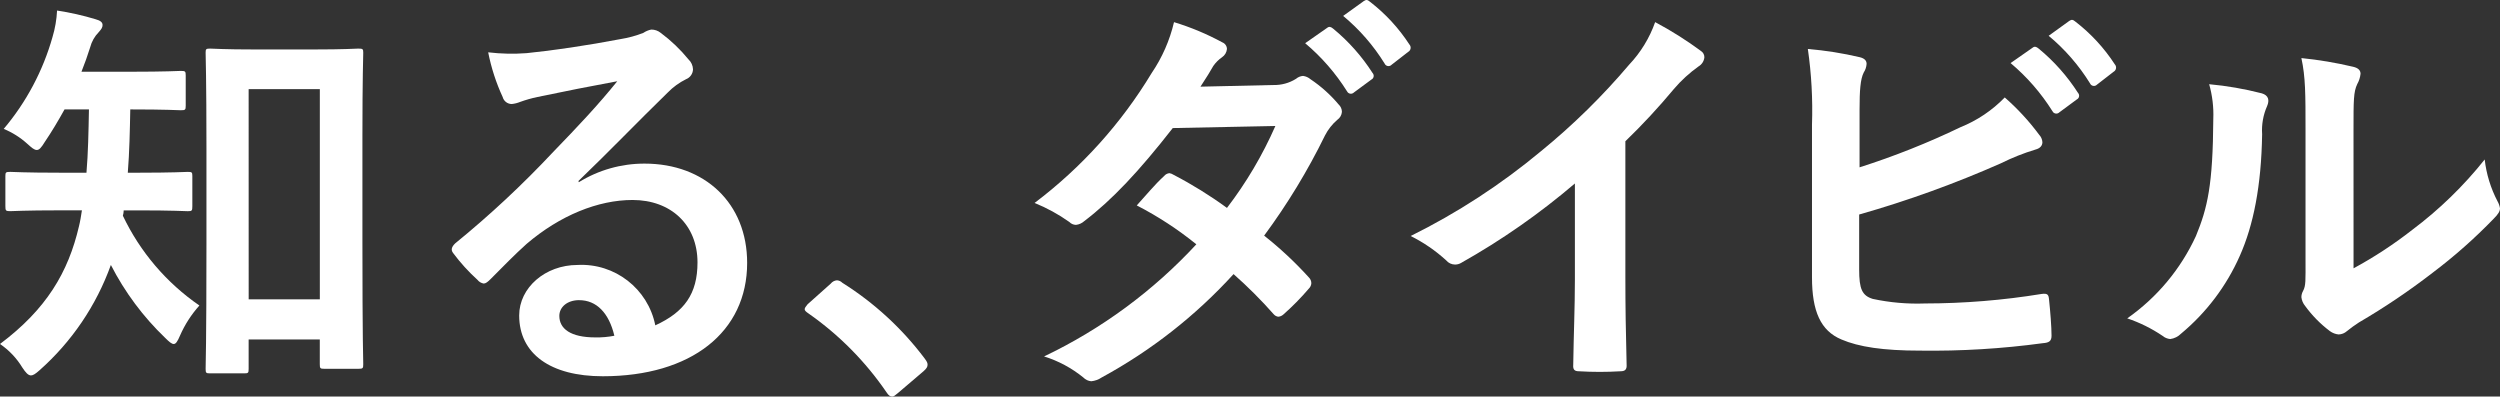
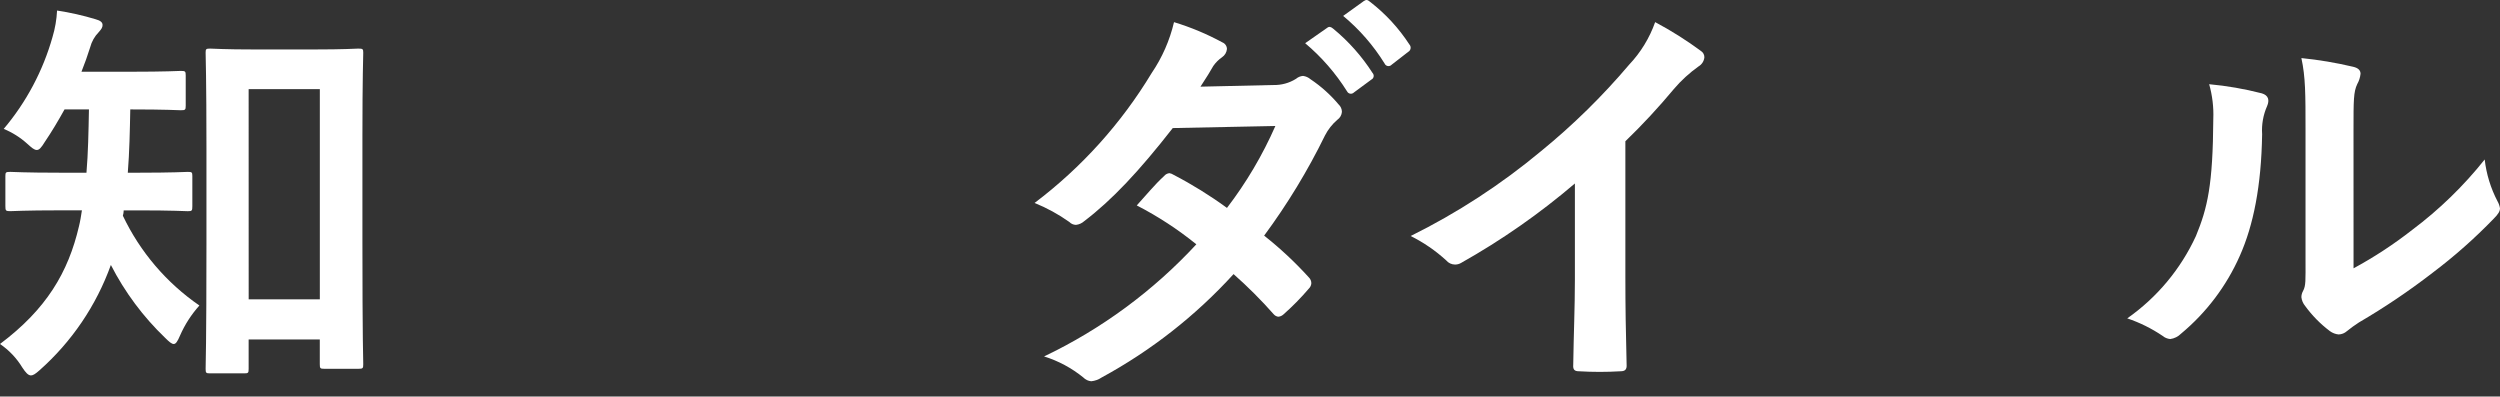
<svg xmlns="http://www.w3.org/2000/svg" id="_レイヤー_1" data-name="レイヤー 1" version="1.1" viewBox="0 0 285.68 45.315">
  <rect x="0" y="0" width="285.68" height="45.315" fill="#333333" stroke="none" />
  <g id="_グループ_60516" data-name="グループ 60516">
    <path id="_パス_124056" data-name="パス 124056" d="M14.136,24.038c-.005.208-.036.415-.094.615,1.963,4.129,4.979,7.667,8.745,10.258-.922,1.024-1.672,2.189-2.222,3.452-.283.662-.473.946-.709.946s-.52-.237-.993-.71c-2.513-2.41-4.606-5.223-6.193-8.322-1.668,4.643-4.481,8.79-8.178,12.057-.426.378-.71.567-.946.567-.331,0-.615-.331-.993-.9-.648-1.07-1.519-1.988-2.553-2.692,5.295-3.971,7.8-8.179,9.03-13.474.141-.567.236-1.181.331-1.8h-2.506c-4.019,0-5.389.094-5.673.094-.52,0-.567-.047-.567-.567v-3.448c0-.426.047-.473.567-.473.284,0,1.654.094,5.673.094h3.026c.189-2.222.236-4.681.283-7.233h-2.789c-.709,1.275-1.465,2.553-2.269,3.736-.378.614-.614.9-.9.9s-.567-.236-1.088-.709c-.793-.718-1.705-1.293-2.694-1.7,2.586-3.062,4.488-6.642,5.576-10.499.295-.984.47-2,.52-3.026,1.489.225,2.959.557,4.4.993.52.142.8.331.8.662,0,.284-.141.473-.425.8-.48.485-.822,1.089-.993,1.749-.284.9-.615,1.844-.993,2.789h5.578c4.113,0,5.484-.094,5.768-.094.52,0,.567.047.567.52v3.454c0,.473-.048.52-.567.52-.283,0-1.655-.094-5.768-.094-.048,2.458-.094,4.87-.283,7.233h1.135c4.066,0,5.436-.094,5.72-.094.473,0,.52.047.52.473v3.451c0,.52-.048.567-.52.567-.284,0-1.654-.094-5.72-.094h-1.603ZM24.017,42.665c-.473,0-.52-.047-.52-.52,0-.331.094-2.884.094-14.23v-11.015c0-7.9-.094-10.543-.094-10.874,0-.425.047-.473.52-.473.331,0,1.56.1,5.153.1h6.619c3.64,0,4.869-.1,5.153-.1.52,0,.567.048.567.473,0,.284-.094,2.931-.094,9.455v12.196c0,11.11.094,13.662.094,13.946,0,.473-.047.52-.567.52h-3.878c-.472,0-.52-.048-.52-.52v-2.835h-8.131v3.357c0,.473-.048.52-.52.52h-3.876ZM28.417,34.203h8.131V10.186h-8.135l.004,24.017Z" fill="#fff" stroke-width="0" />
-     <path id="_パス_124057" data-name="パス 124057" d="M66.138,20.823c2.258-1.396,4.861-2.133,7.516-2.127,6.9,0,11.724,4.539,11.724,11.346,0,7.895-6.382,12.954-16.5,12.954-5.957,0-9.55-2.553-9.55-6.95,0-3.167,2.978-5.768,6.666-5.768,4.265-.226,8.05,2.712,8.888,6.9,3.309-1.512,4.822-3.592,4.822-7.186,0-4.3-3.026-7.139-7.422-7.139-3.925,0-8.274,1.749-12.1,5.012-1.372,1.229-2.7,2.6-4.113,4.018-.331.331-.567.52-.8.52-.28-.05-.533-.201-.709-.425-1.027-.931-1.962-1.96-2.789-3.073-.284-.378-.143-.71.236-1.088,3.964-3.227,7.706-6.718,11.2-10.448,2.931-3.026,5.153-5.389,7.328-8.085-2.836.52-6.193,1.183-9.124,1.8-.675.142-1.338.331-1.986.567-.303.123-.621.202-.946.236-.488,0-.915-.328-1.04-.8-.753-1.631-1.308-3.346-1.655-5.108,1.46.174,2.934.205,4.4.094,2.883-.283,7.044-.9,10.731-1.607.89-.142,1.761-.38,2.6-.709.271-.185.578-.314.9-.378.396-.006.781.128,1.088.378,1.176.875,2.239,1.891,3.167,3.026.316.295.503.703.52,1.135-.013.505-.329.953-.8,1.135-.774.383-1.477.895-2.08,1.513-3.451,3.356-6.618,6.666-10.211,10.117l.039.14ZM66.185,34.297c-1.371,0-2.269.8-2.269,1.8,0,1.465,1.276,2.459,4.113,2.459.73.014,1.459-.05,2.175-.189-.615-2.6-2.033-4.066-4.019-4.066" fill="#fff" stroke-width="0" />
-     <path id="_パス_124058" data-name="パス 124058" d="M94.932,32.408c.174-.219.43-.356.709-.378.233.016.452.117.615.284,3.637,2.286,6.825,5.217,9.407,8.651.284.378.331.52.331.71,0,.236-.094.425-.473.756l-2.884,2.459c-.331.283-.52.425-.662.425-.236,0-.425-.1-.662-.473-2.408-3.525-5.435-6.585-8.935-9.03-.283-.189-.426-.331-.426-.472s.1-.284.331-.568l2.649-2.364Z" fill="#fff" stroke-width="0" />
    <path id="_パス_124059" data-name="パス 124059" d="M145.5,9.714c.918.027,1.823-.22,2.6-.709.224-.193.505-.309.8-.331.314.04.61.172.851.378,1.202.805,2.285,1.775,3.215,2.883.24.218.377.527.378.851-.029.363-.22.693-.52.9-.586.502-1.067,1.113-1.418,1.8-1.965,4.016-4.292,7.846-6.95,11.441,1.833,1.446,3.542,3.043,5.11,4.773.179.174.282.412.284.662-.013.234-.114.454-.284.615-.904,1.062-1.884,2.057-2.931,2.978-.159.138-.357.221-.567.237-.203-.027-.388-.128-.52-.284-1.432-1.622-2.964-3.153-4.585-4.586-4.332,4.754-9.43,8.749-15.082,11.819-.352.237-.758.384-1.181.426-.342-.029-.661-.18-.9-.426-1.329-1.083-2.854-1.901-4.491-2.411,6.559-3.13,12.464-7.477,17.4-12.812-2.111-1.711-4.392-3.2-6.808-4.444,1.04-1.135,2.033-2.364,3.12-3.356.151-.189.373-.308.614-.331.169.029.33.094.473.189,2.126,1.105,4.165,2.369,6.1,3.782,2.211-2.888,4.068-6.031,5.531-9.361l-11.725.237c-3.876,4.963-6.949,8.226-10.117,10.637-.263.238-.594.387-.946.426-.286-.006-.557-.125-.756-.331-1.235-.876-2.568-1.605-3.971-2.175,5.365-4.05,9.907-9.089,13.38-14.845,1.2-1.766,2.065-3.737,2.553-5.815,1.916.583,3.769,1.358,5.529,2.313.31.124.515.422.52.756-.036.385-.244.733-.567.946-.388.269-.724.605-.993.993-.378.662-.662,1.135-1.465,2.364l8.319-.189ZM151.646,3.19c.236-.189.425-.142.709.094,1.752,1.442,3.268,3.148,4.492,5.058.18.192.17.494-.022.674-.035.033-.076.061-.12.082l-1.986,1.466c-.192.194-.505.195-.699.003-.042-.042-.077-.091-.101-.145-1.297-2.065-2.908-3.916-4.775-5.484l2.502-1.748ZM155.853.116c.284-.189.426-.141.709.094,1.761,1.359,3.279,3.005,4.491,4.87.205.222.19.568-.032.773-.033.03-.07.057-.109.078l-1.891,1.469c-.184.195-.492.204-.687.02-.048-.046-.087-.1-.113-.161-1.273-2.058-2.872-3.896-4.735-5.441l2.367-1.702Z" fill="#fff" stroke-width="0" />
    <path id="_パス_124060" data-name="パス 124060" d="M185.735,31.792c0,3.262.047,6.052.141,9.834.048.615-.189.8-.709.8-1.575.094-3.153.094-4.728,0-.52,0-.709-.189-.662-.756.047-3.4.189-6.478.189-9.692v-11.012c-4.029,3.44-8.383,6.48-13,9.077-.214.128-.46.193-.709.189-.384-.006-.747-.178-.993-.473-1.218-1.115-2.587-2.054-4.066-2.789,5.327-2.636,10.325-5.889,14.893-9.692,3.653-2.978,7.023-6.285,10.069-9.881,1.324-1.396,2.338-3.056,2.978-4.87,1.828.973,3.582,2.079,5.247,3.31.239.156.381.424.378.709-.04.433-.287.82-.662,1.04-1.049.746-2.002,1.619-2.836,2.6-1.734,2.084-3.581,4.073-5.531,5.957v15.649Z" fill="#fff" stroke-width="0" />
-     <path id="_パス_124061" data-name="パス 124061" d="M212.495,19.122c3.947-1.258,7.802-2.79,11.535-4.586,1.905-.767,3.628-1.925,5.058-3.4,1.456,1.274,2.772,2.701,3.924,4.255.221.231.355.532.378.851,0,.378-.236.709-.8.851-1.349.409-2.662.931-3.924,1.56-5.263,2.328-10.681,4.287-16.216,5.862v6.288c0,2.222.331,2.978,1.56,3.356,1.957.419,3.957.594,5.957.52,4.466-.005,8.924-.369,13.332-1.088.709-.094.8.094.851.662.141,1.323.283,3.12.283,4.113,0,.615-.283.8-.993.851-4.652.632-9.345.916-14.04.851-4.208,0-7-.426-8.983-1.277-2.364-.993-3.357-3.215-3.357-7.091V14.249c.098-2.892-.061-5.788-.473-8.652,2.006.167,3.998.483,5.957.946.567.142.756.426.756.756-.023.354-.137.696-.331.993-.378.757-.473,2.033-.473,4.255v6.575ZM232.256,5.46c.236-.189.425-.142.709.094,1.752,1.441,3.268,3.148,4.492,5.058.18.192.17.494-.022.674-.035.033-.076.061-.12.082l-1.986,1.466c-.192.194-.505.195-.699.003-.042-.042-.077-.091-.101-.145-1.297-2.065-2.908-3.916-4.775-5.484l2.502-1.748ZM236.463,2.387c.284-.189.426-.141.709.094,1.761,1.359,3.279,3.005,4.491,4.87.205.222.19.568-.032.773-.033.03-.07.057-.109.078l-1.891,1.465c-.184.195-.492.204-.687.02-.048-.046-.087-.1-.113-.161-1.271-2.056-2.868-3.892-4.727-5.437l2.359-1.702Z" fill="#fff" stroke-width="0" />
    <path id="_パス_124062" data-name="パス 124062" d="M258.45,10.661c.8.236.9.8.615,1.465-.447,1.01-.641,2.113-.567,3.215-.094,5.91-.993,10.4-2.553,13.9-1.521,3.442-3.819,6.484-6.713,8.888-.331.334-.764.551-1.23.615-.332-.03-.646-.162-.9-.378-1.244-.839-2.596-1.507-4.018-1.986,3.403-2.386,6.111-5.633,7.848-9.408,1.324-3.215,1.938-5.815,1.986-13.379.053-1.34-.107-2.681-.473-3.971,2.025.186,4.031.534,6,1.04M268.945,30.662c2.357-1.277,4.602-2.749,6.713-4.4,3.088-2.316,5.868-5.017,8.273-8.037.19,1.668.687,3.287,1.465,4.775.143.247.239.518.284.8,0,.331-.189.662-.709,1.181-2.168,2.244-4.508,4.315-7,6.194-2.68,2.07-5.491,3.965-8.415,5.673-.474.306-.932.638-1.371.993-.262.233-.596.366-.946.378-.359-.035-.702-.165-.993-.378-1.084-.815-2.04-1.787-2.837-2.884-.235-.283-.383-.628-.425-.993.001-.249.066-.493.189-.709.331-.615.284-1.182.284-3.593v-14.8c0-4.113,0-6.052-.473-8.226,1.99.2,3.964.532,5.91.993.614.142.851.425.851.8-.043.416-.172.818-.378,1.182-.426.9-.426,1.844-.426,5.247l.004,15.804Z" fill="#fff" stroke-width="0" />
  </g>
</svg>